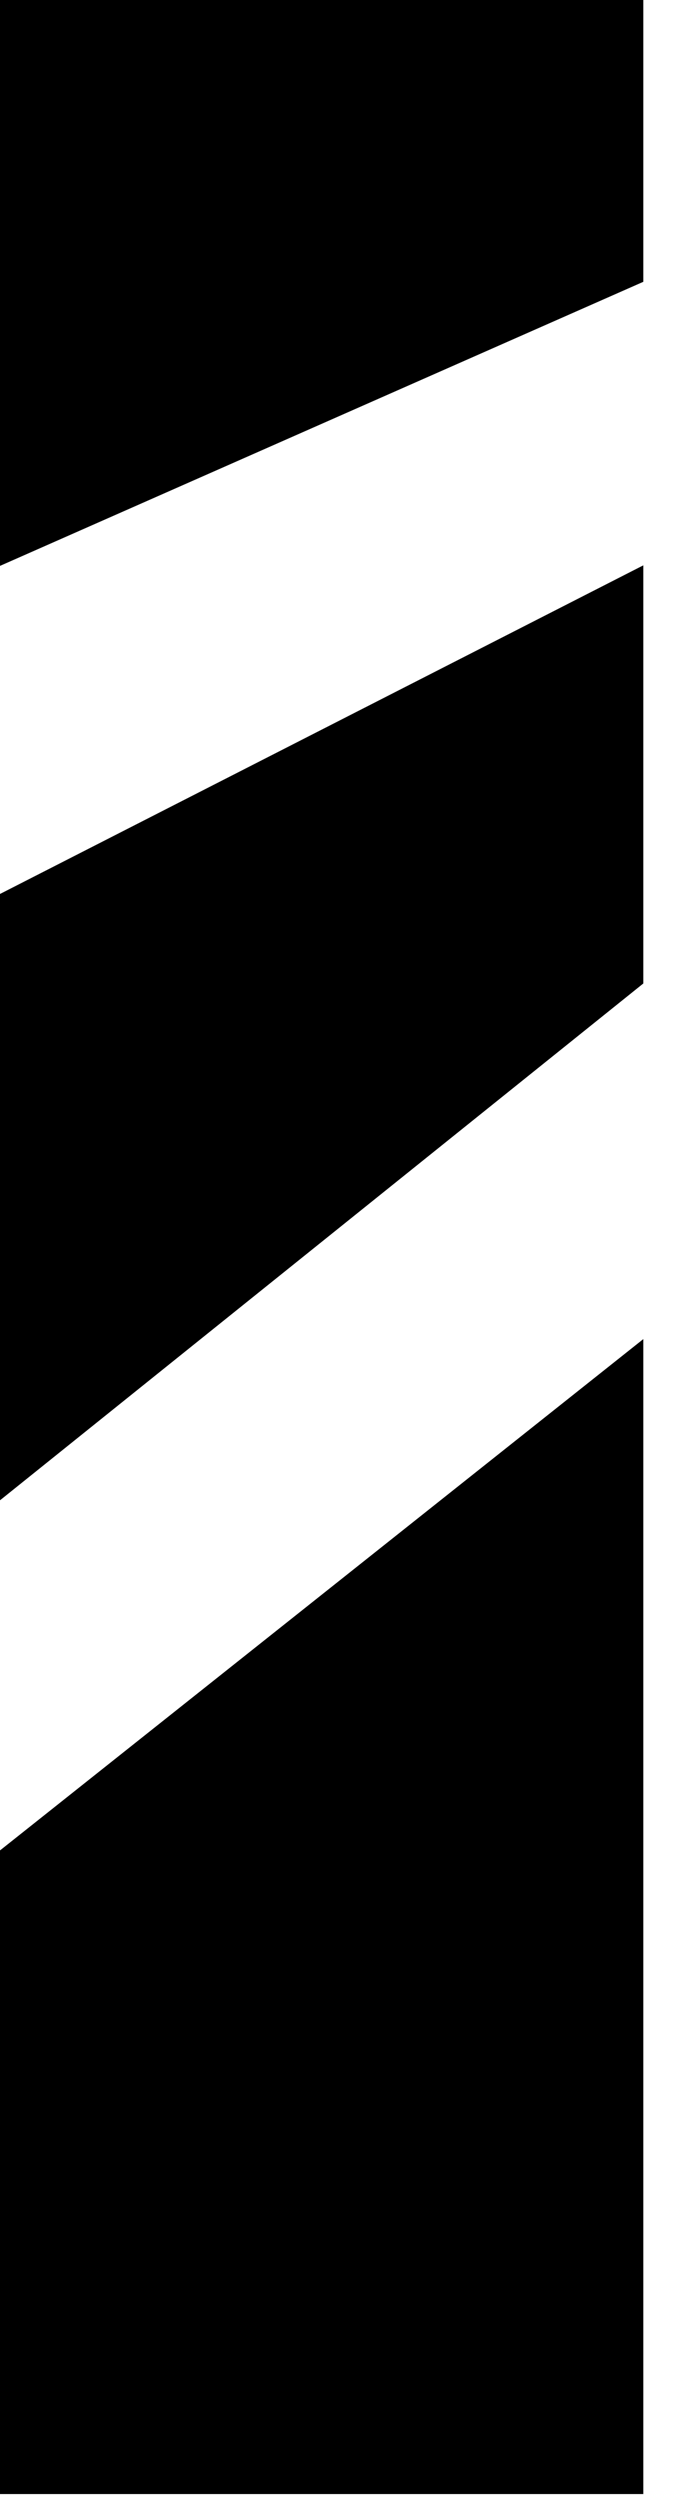
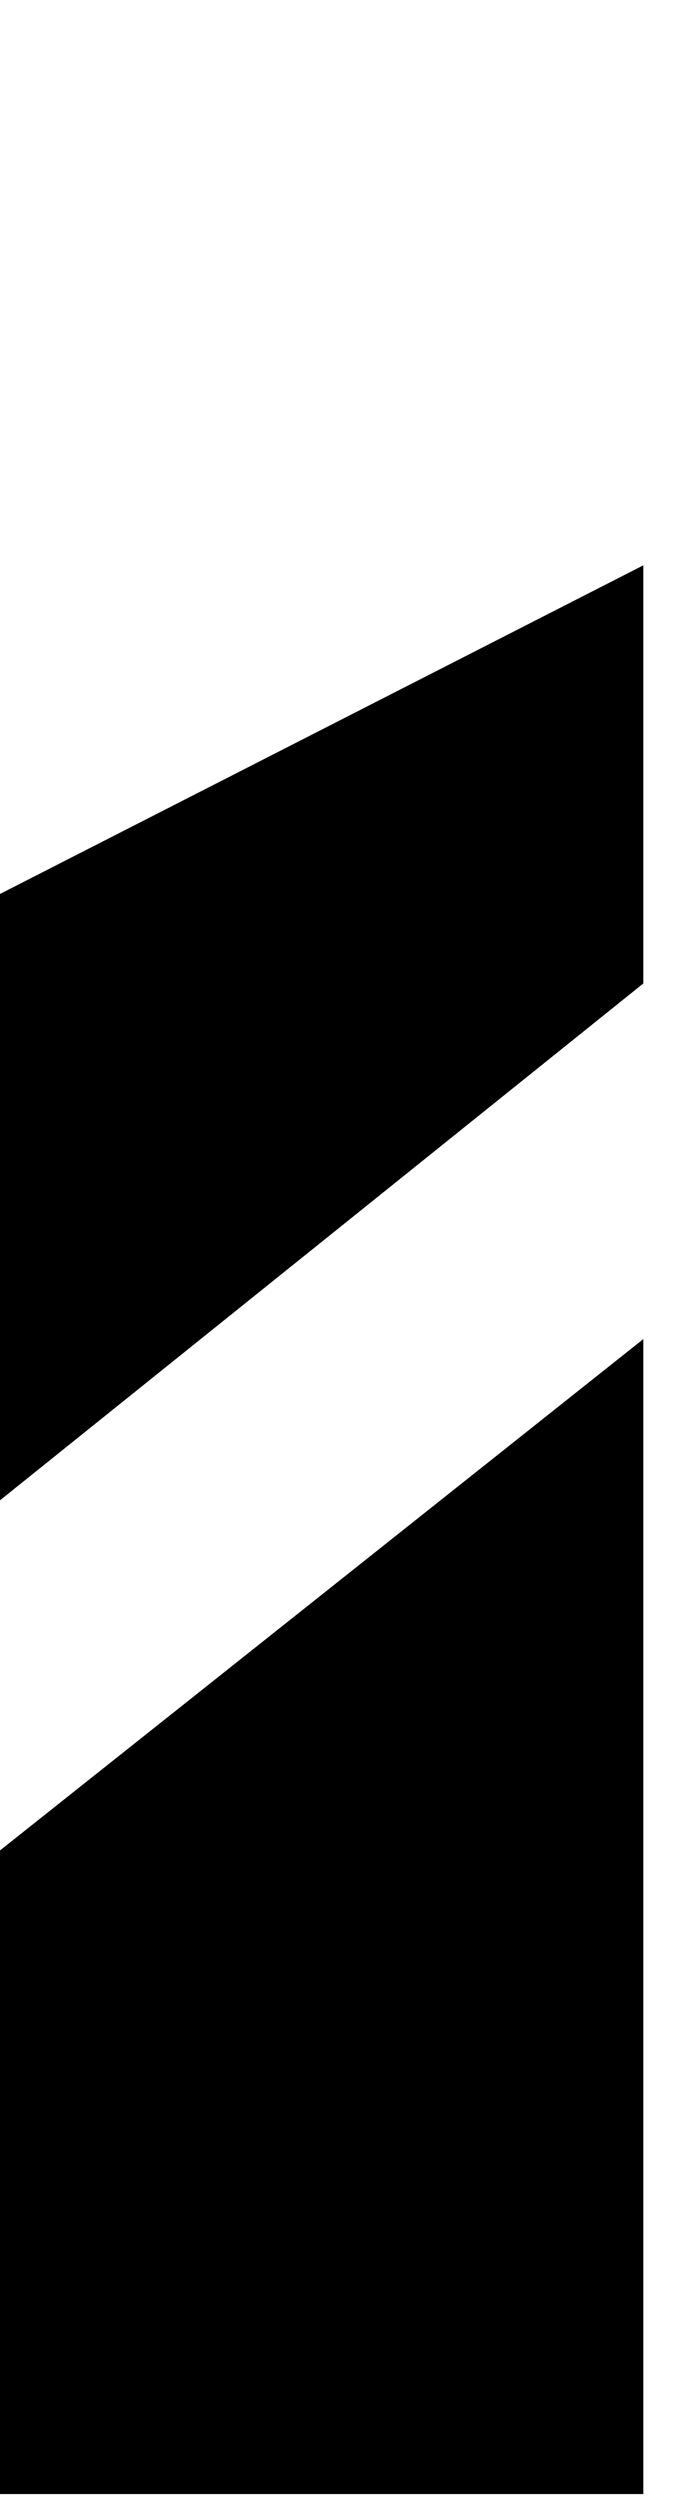
<svg xmlns="http://www.w3.org/2000/svg" viewBox="0 0 15 55" fill="none">
-   <path d="M0 0V12.45L14.17 6.2V0H0Z" fill="currentColor" />
  <path d="M0 33.008L14.17 21.637V12.438L0 19.668V33.008Z" fill="currentColor" />
  <path d="M0 54.871H14.17V29.461L0 40.711V54.871Z" fill="currentColor" />
</svg>